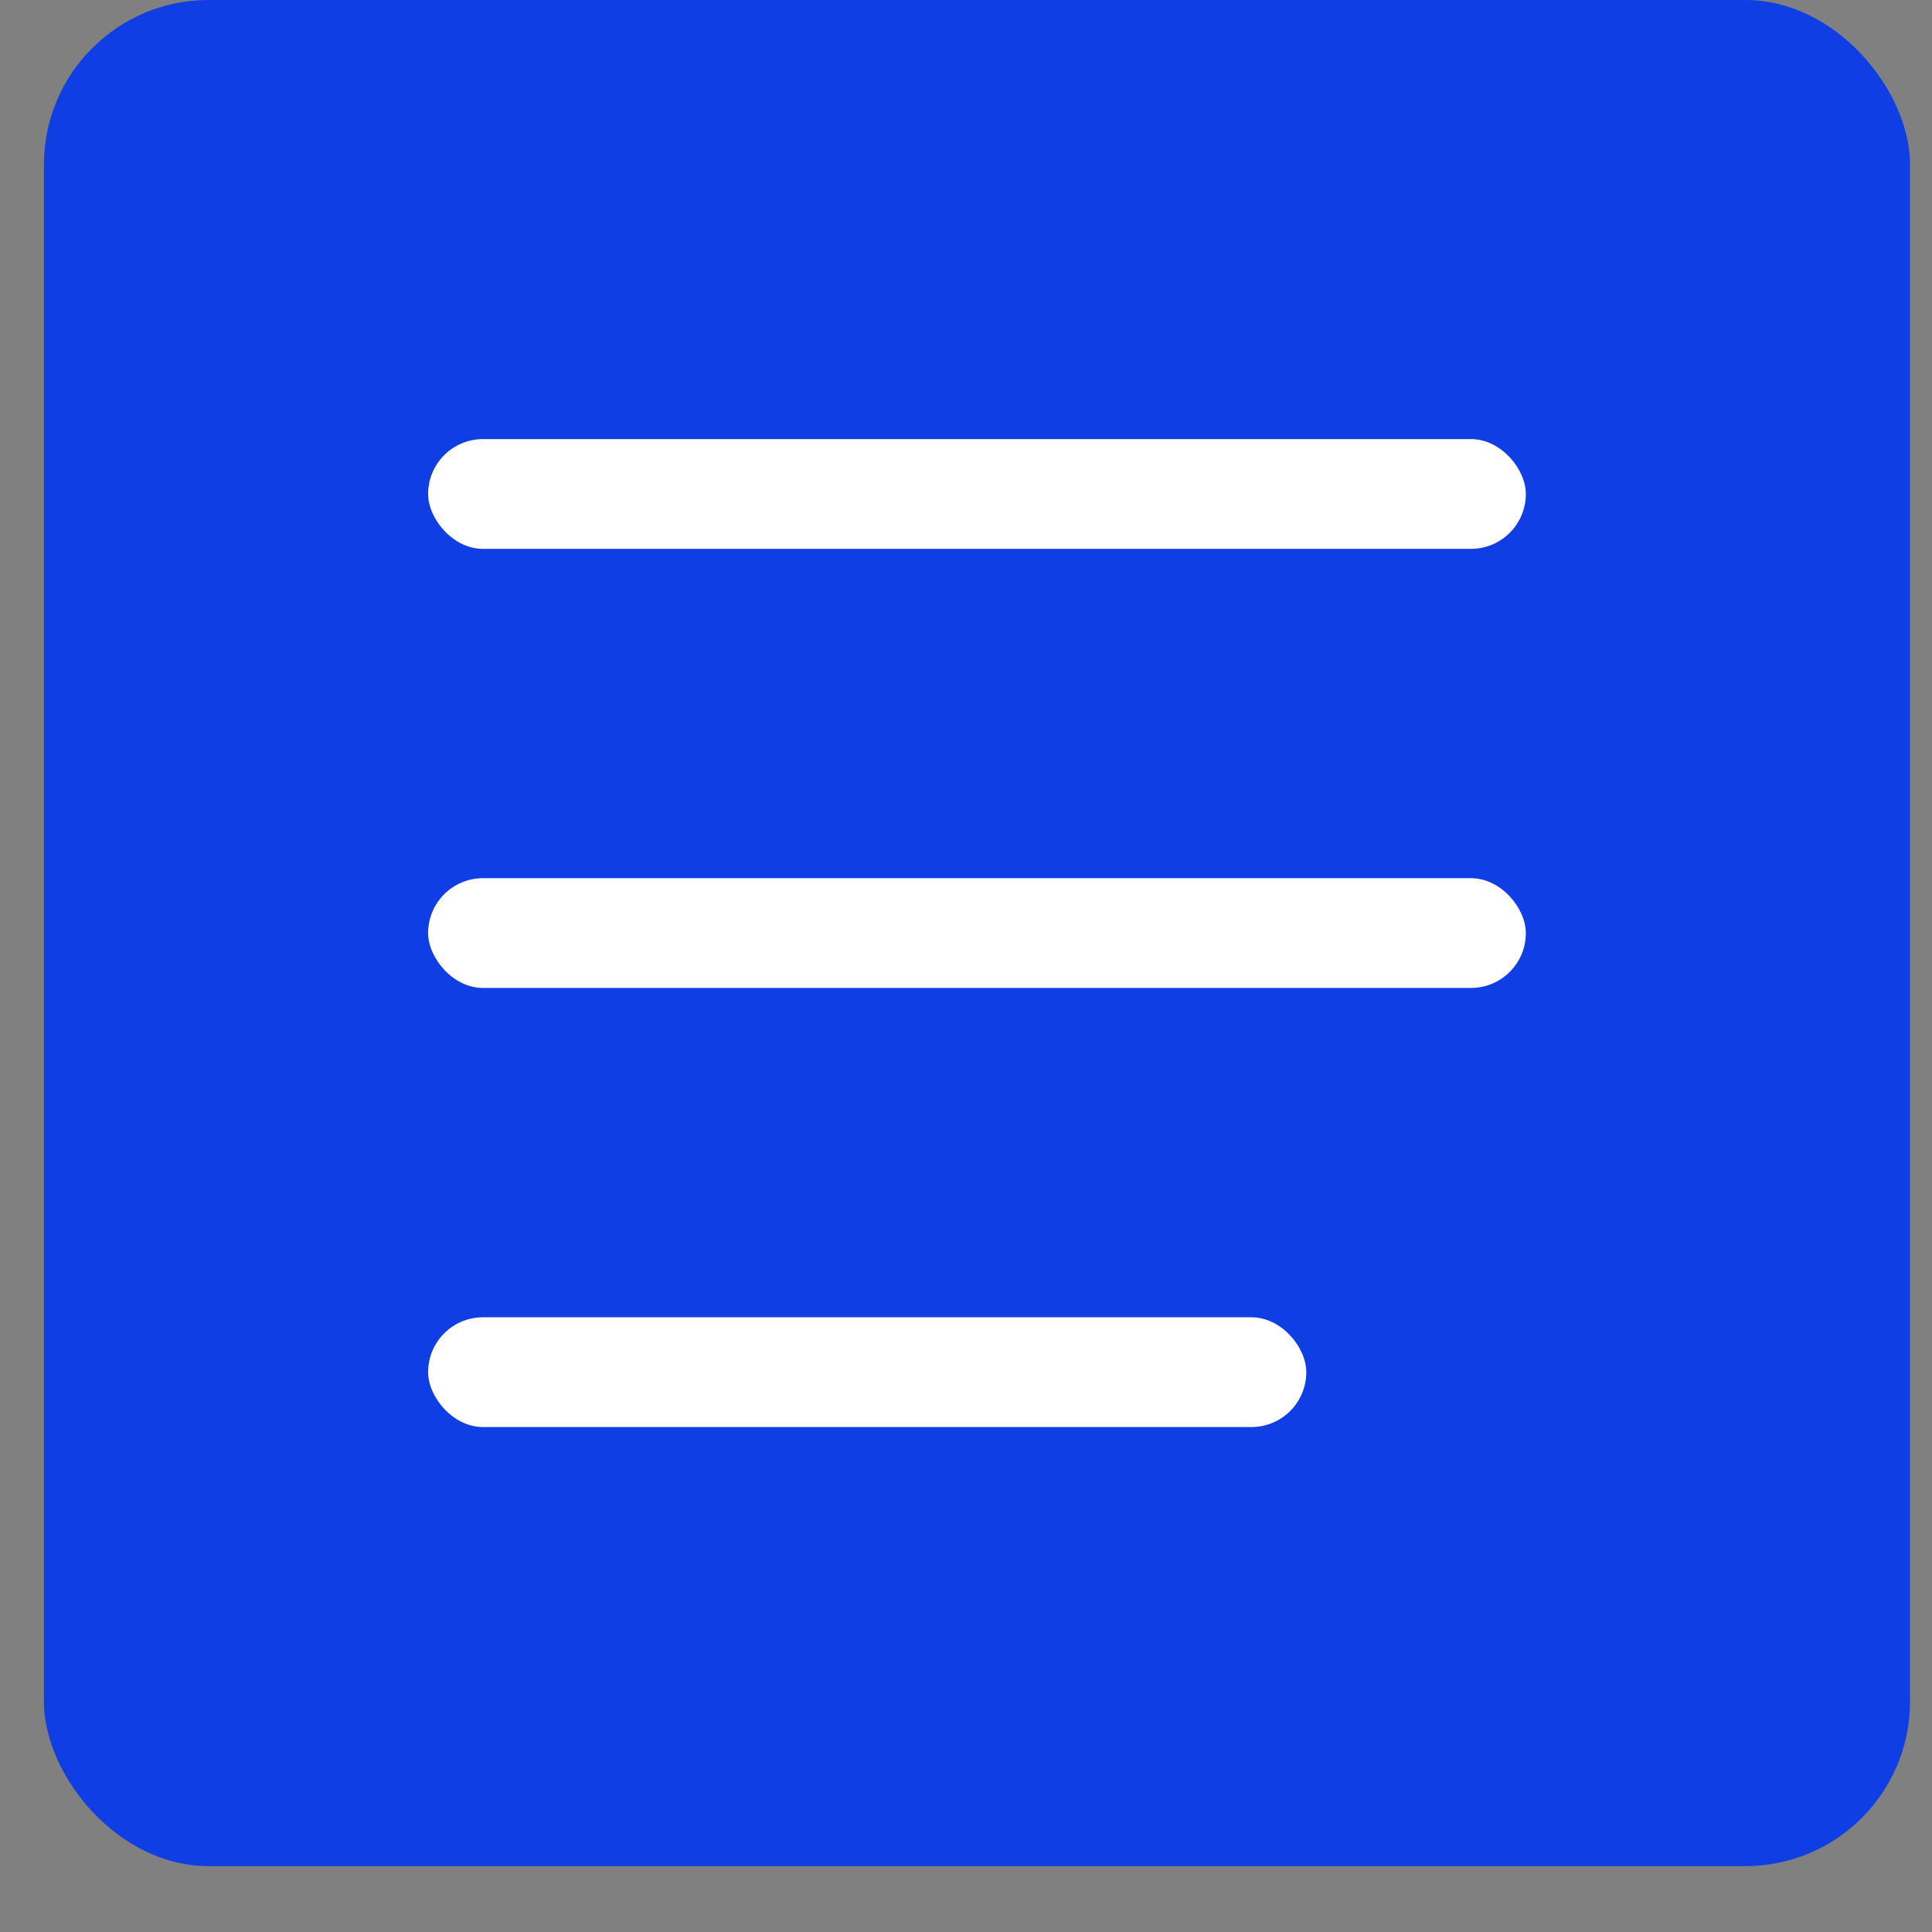
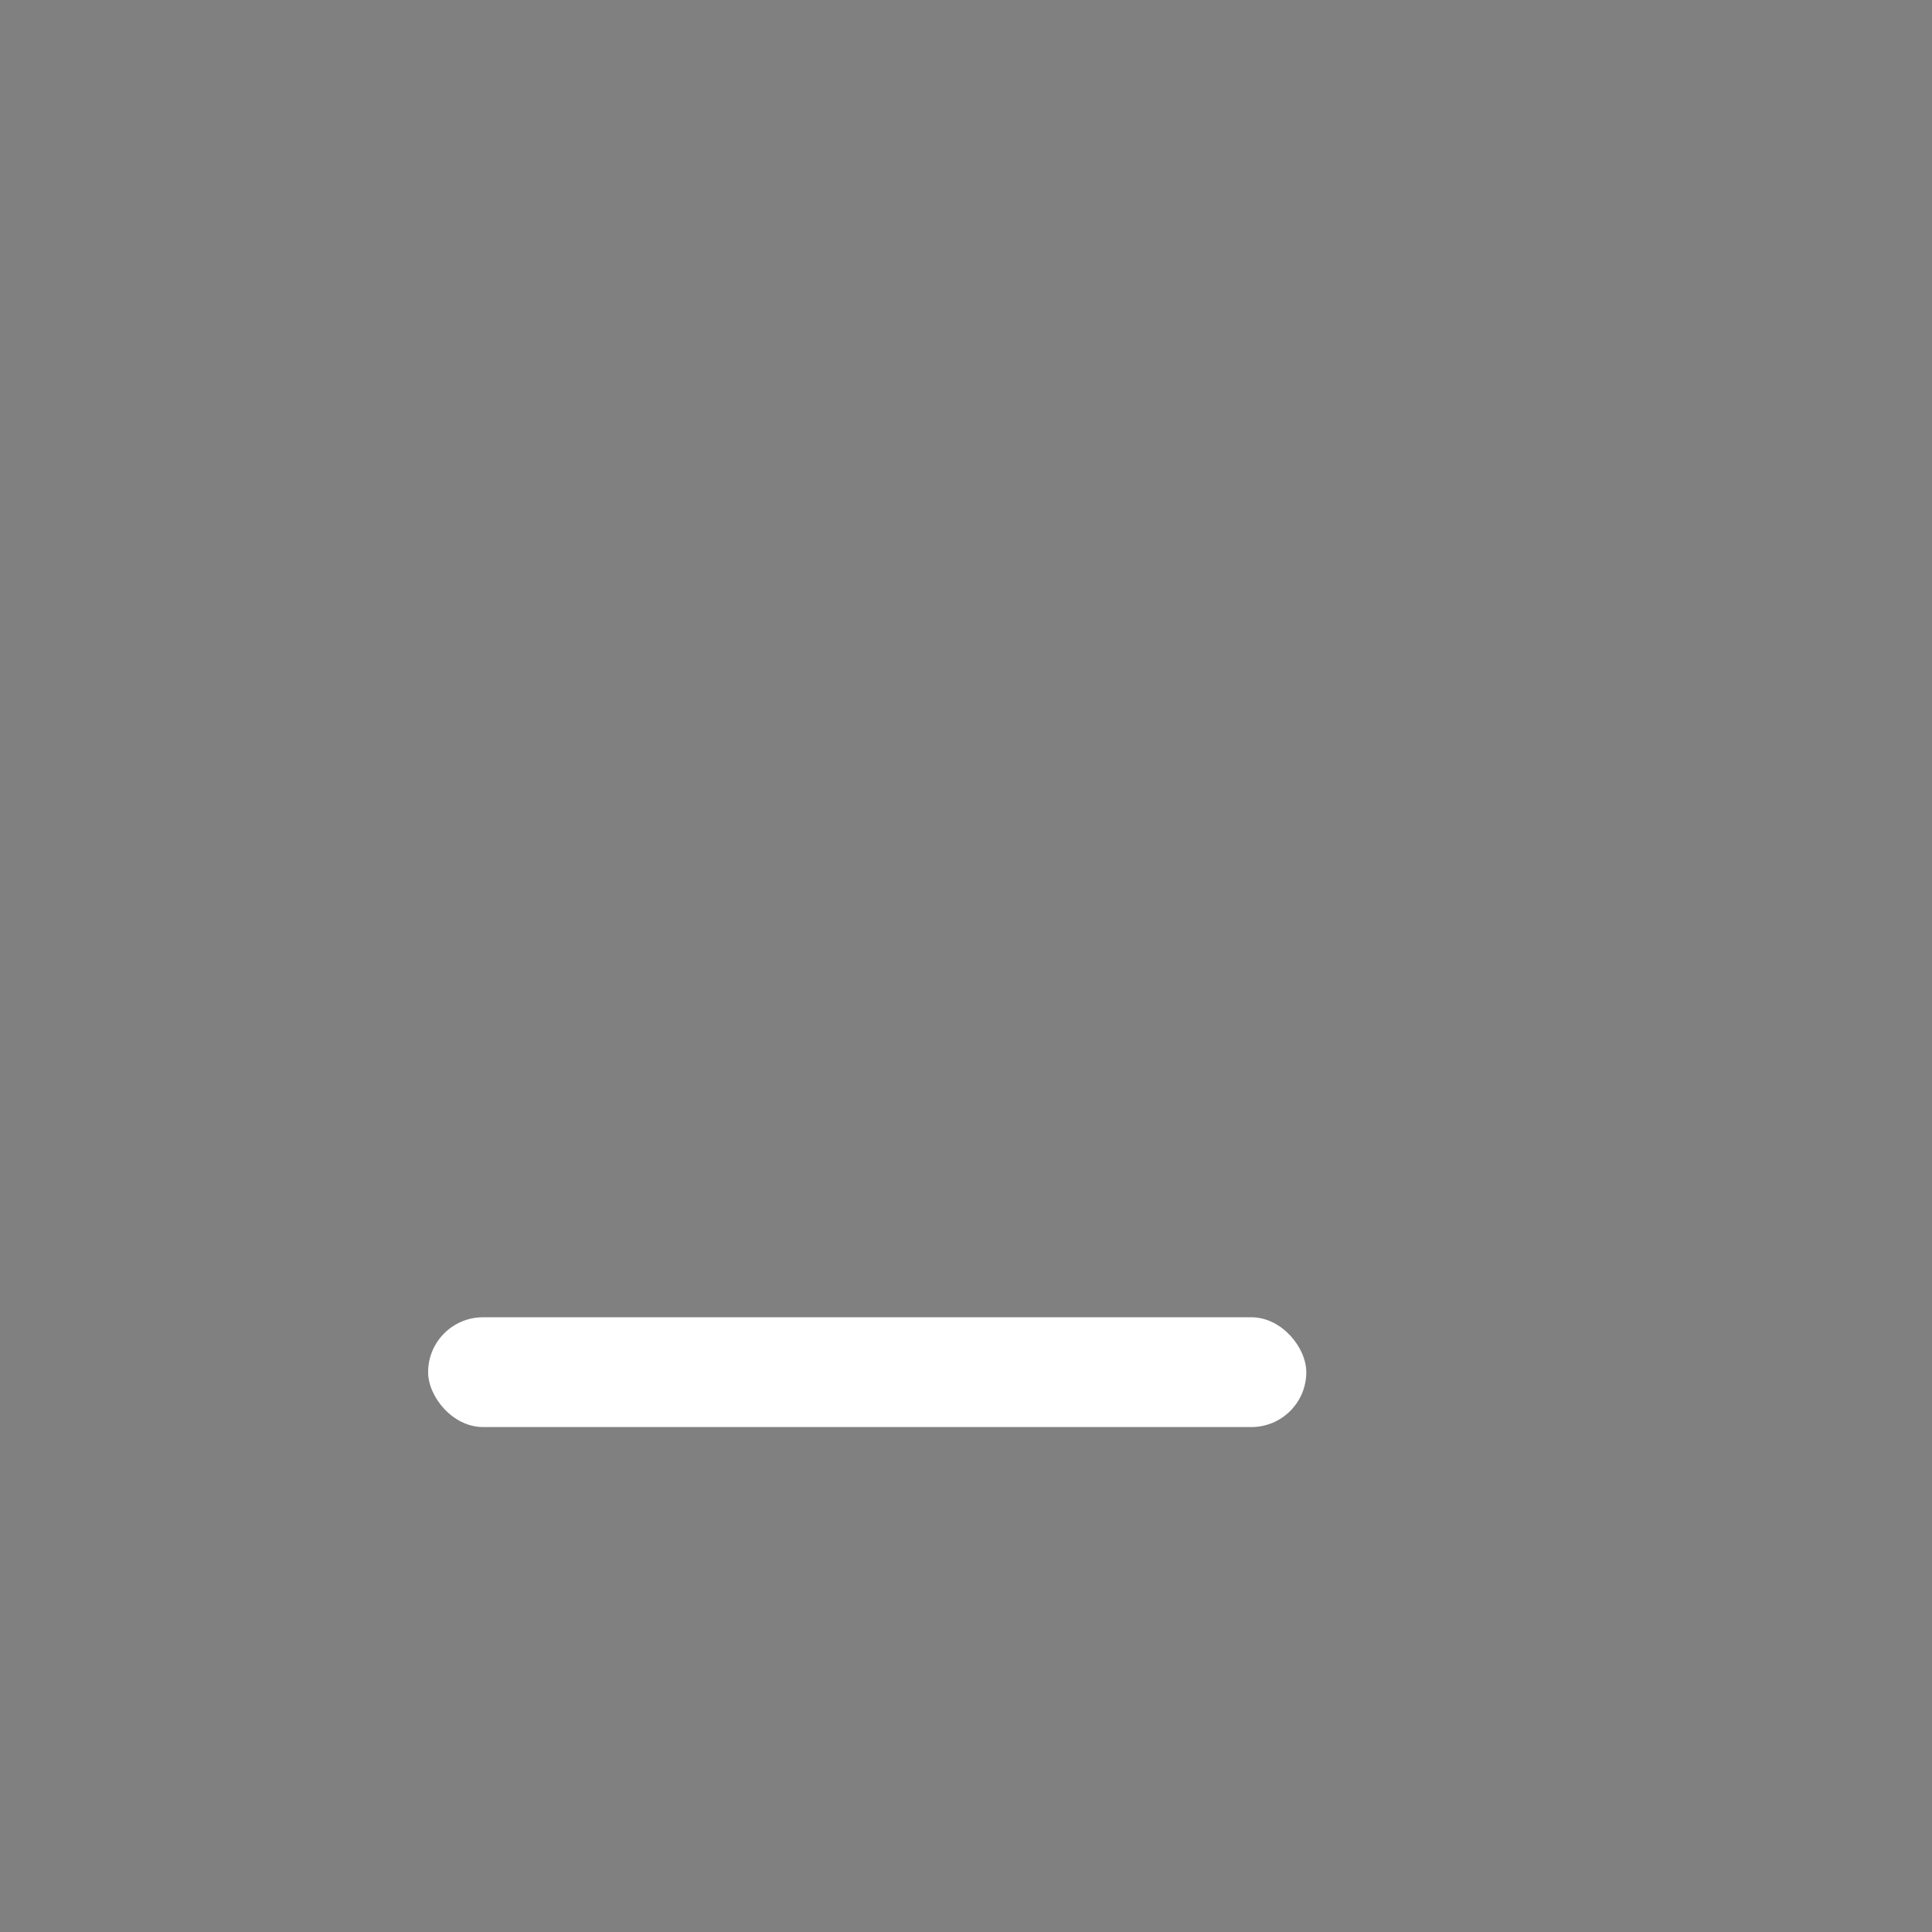
<svg xmlns="http://www.w3.org/2000/svg" width="22" height="22" viewBox="0 0 22 22" fill="none">
  <rect x="0" y="0" width="22" height="22" fill="#808080" stroke="none" />
-   <rect x="0.5" width="21.25" height="21.25" rx="1.875" fill="#0F3EE5" />
-   <rect x="4.875" y="5" width="12.5" height="1.25" rx="0.625" fill="white" />
-   <rect x="4.875" y="10" width="12.5" height="1.25" rx="0.625" fill="white" />
  <rect x="4.875" y="15" width="10" height="1.25" rx="0.625" fill="white" />
</svg>